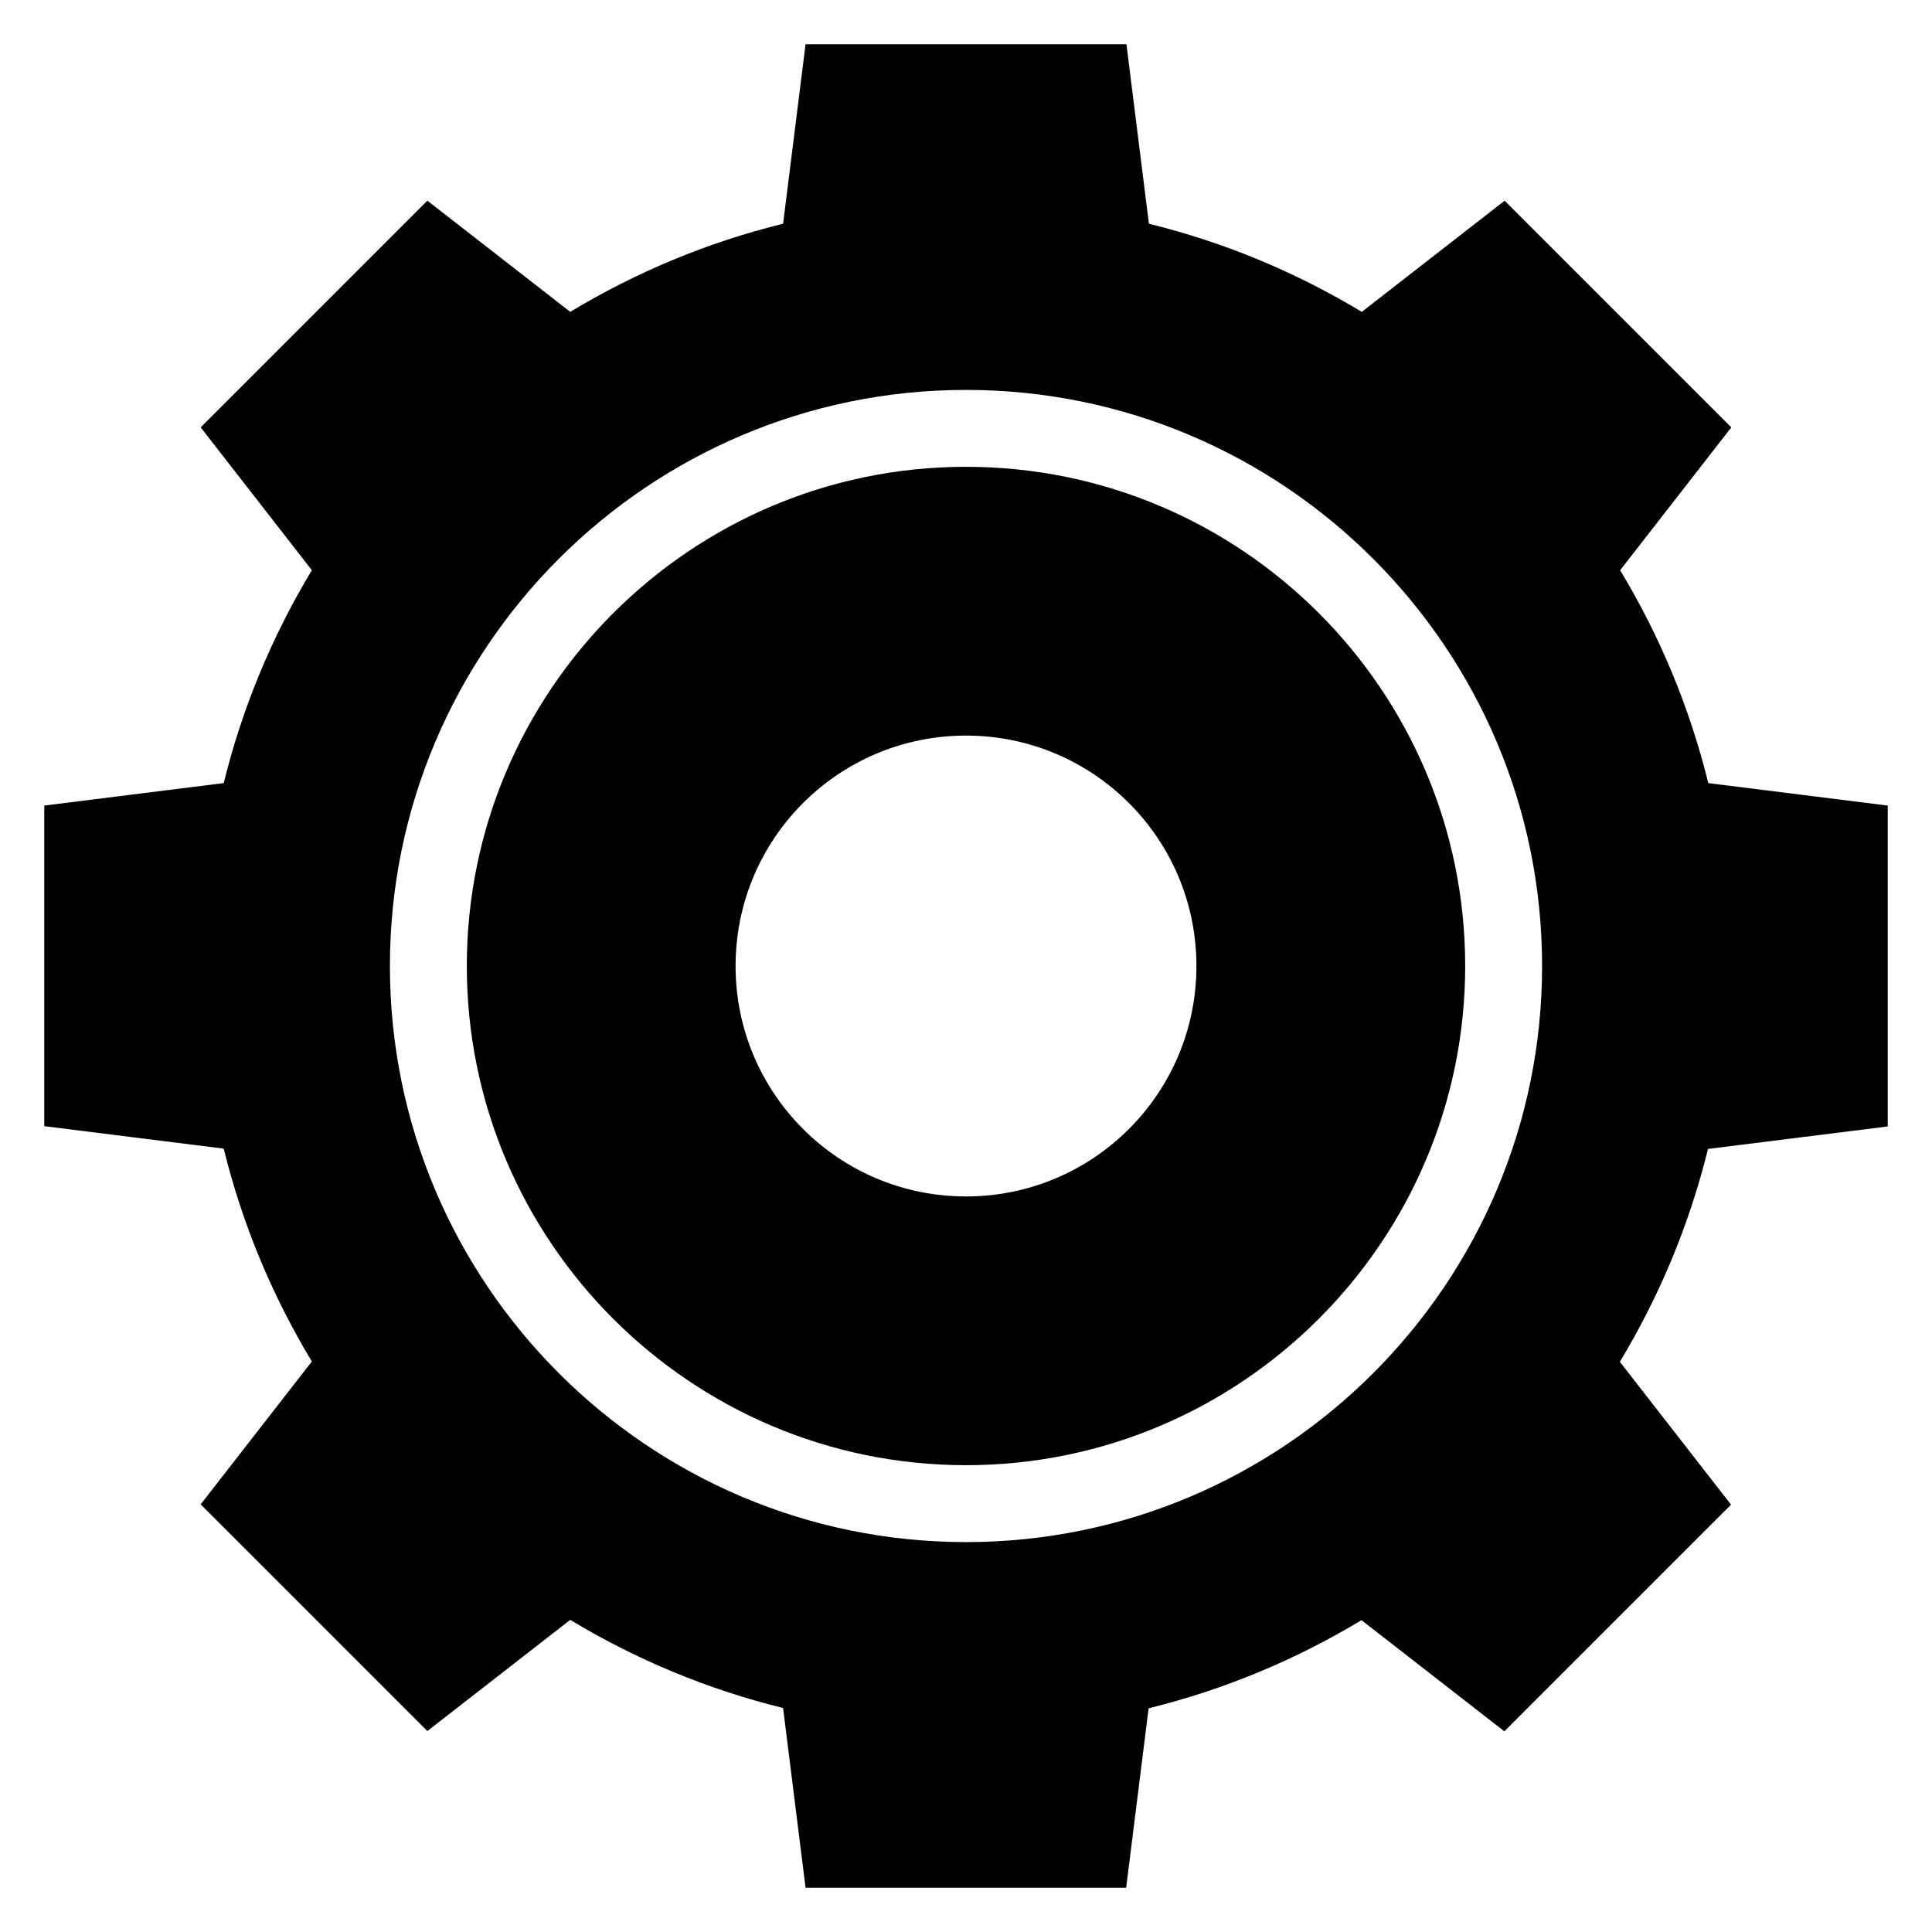
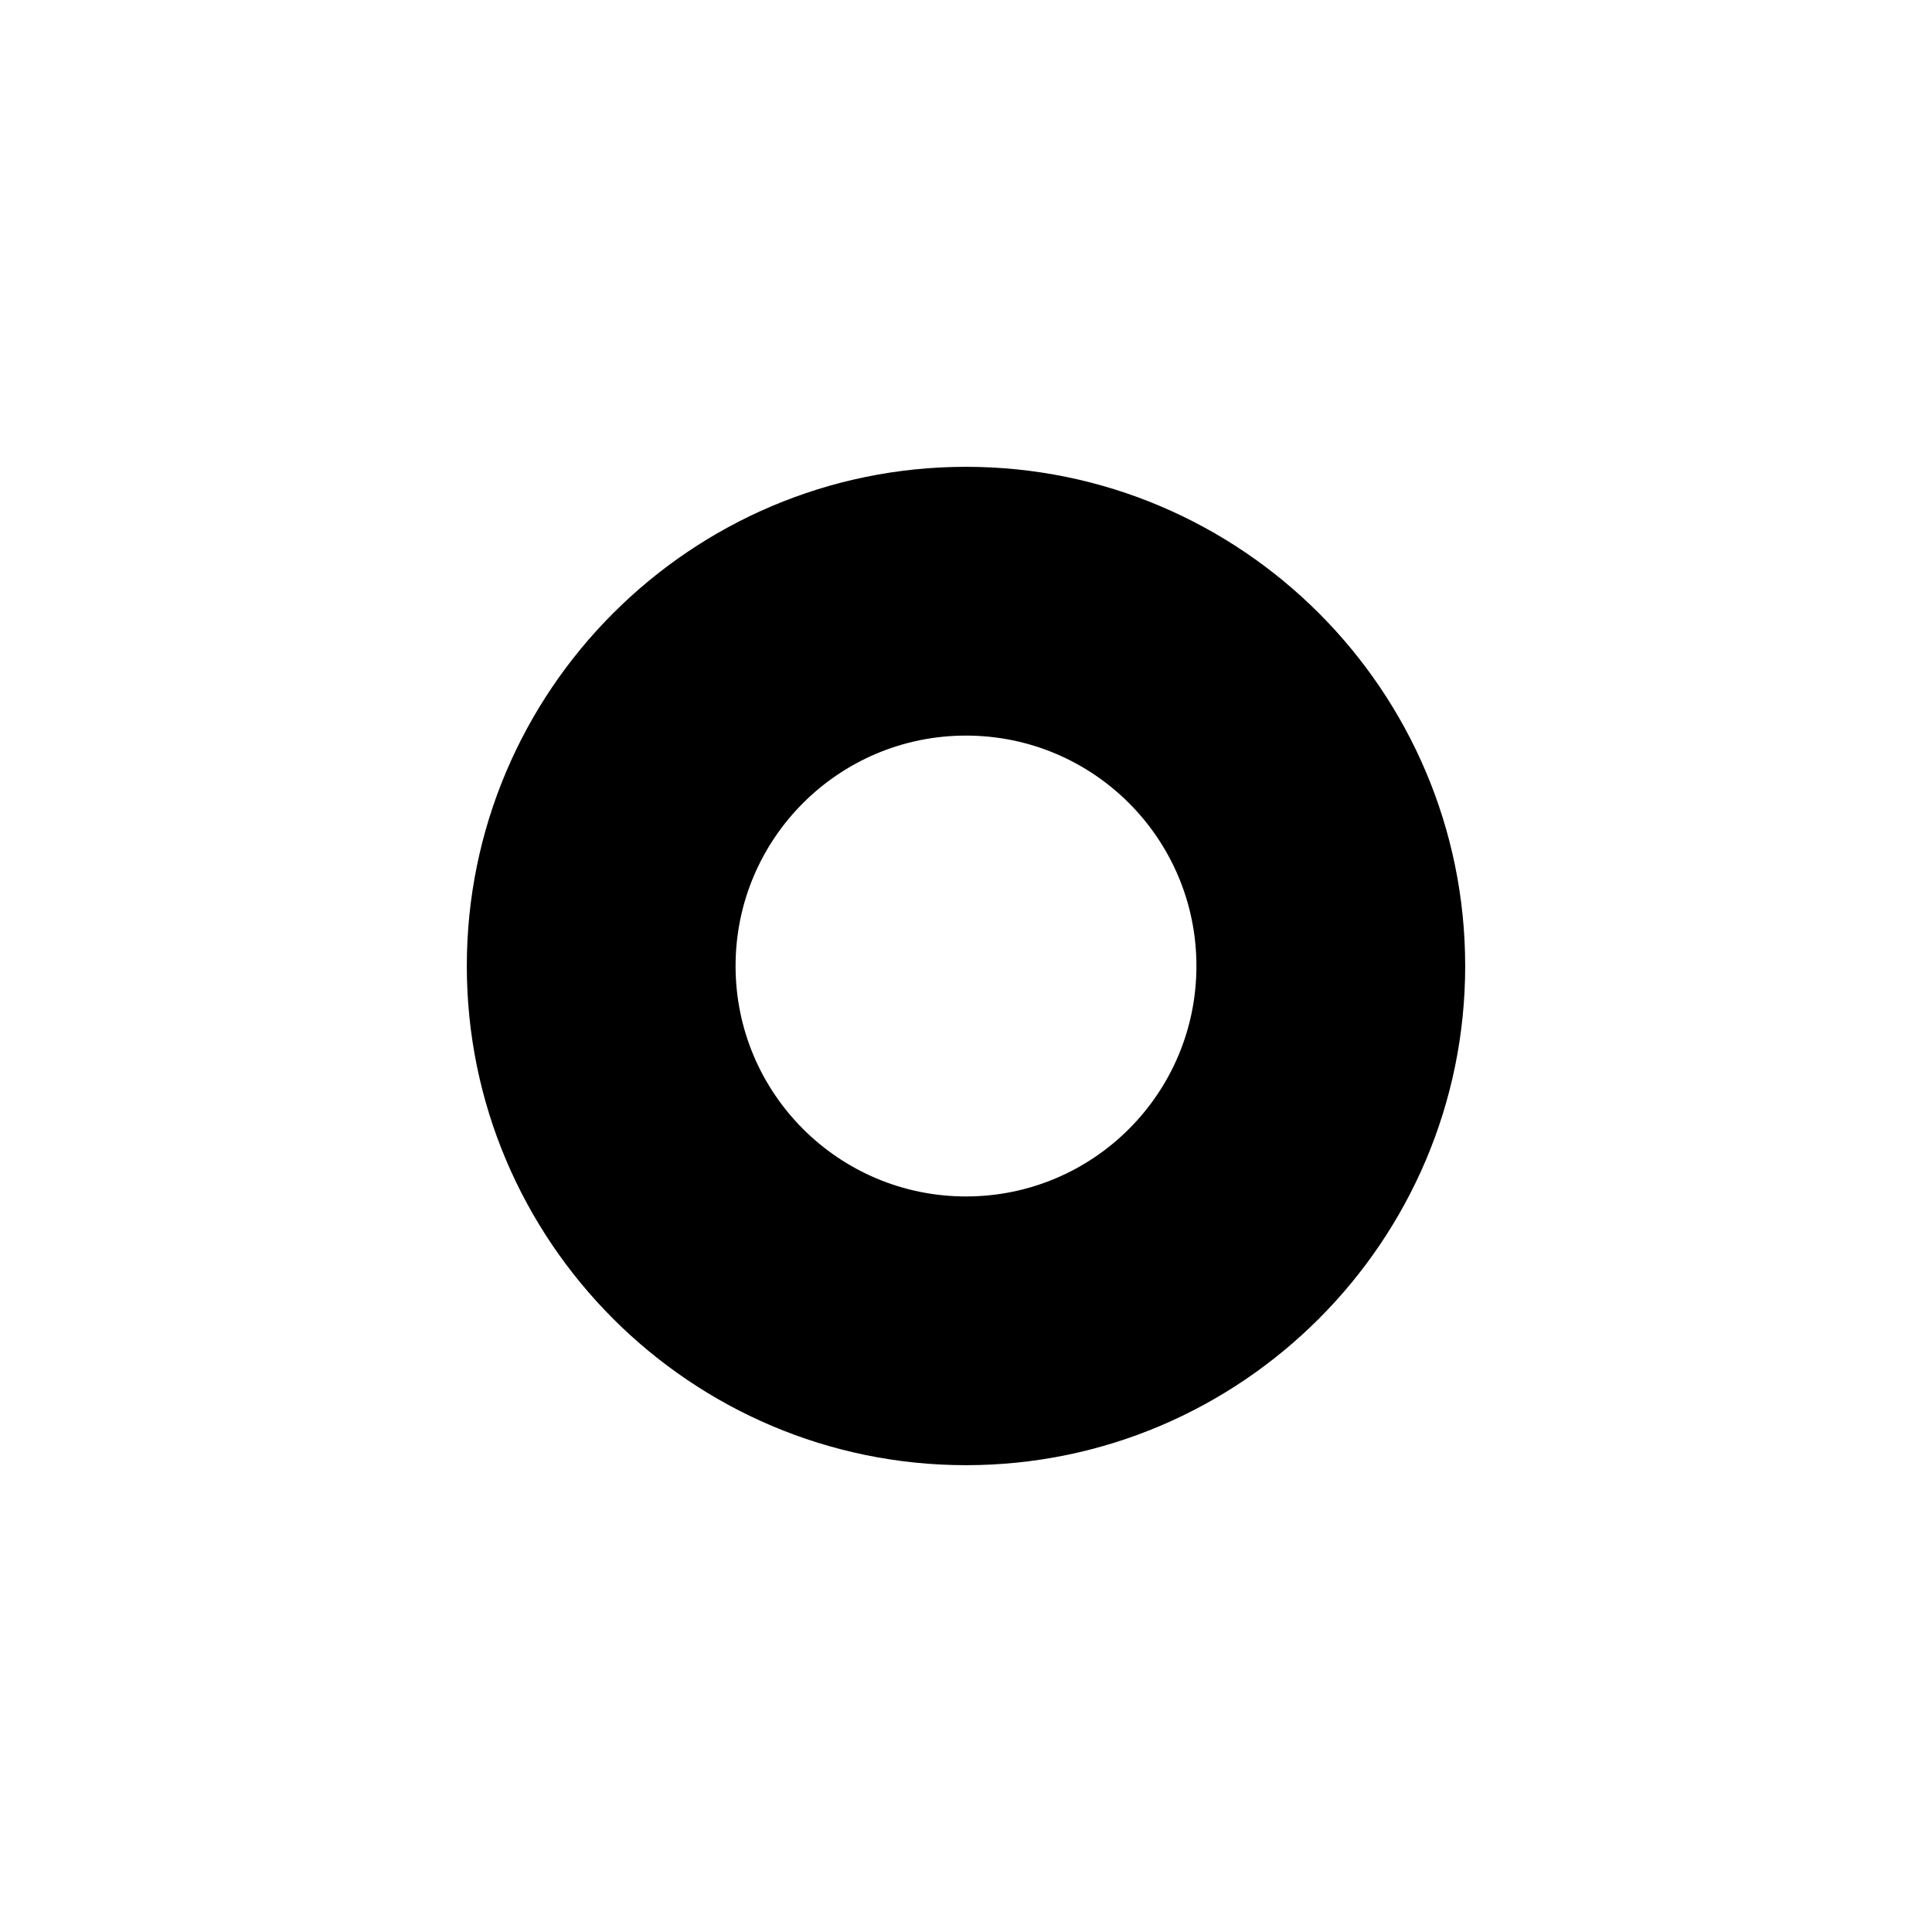
<svg xmlns="http://www.w3.org/2000/svg" fill="#000000" width="800px" height="800px" version="1.1" viewBox="144 144 512 512">
  <g>
-     <path d="m644.27 442.52v-85.035l-47.555-5.953c-4.961-20.152-12.902-39.082-23.359-56.41l29.465-37.863-60.074-60.074-37.863 29.465c-17.328-10.457-36.258-18.398-56.41-23.359l-5.957-47.559h-85.035l-5.953 47.555c-20.152 4.961-39.082 12.902-56.41 23.359l-37.863-29.465-60.074 60.074 29.465 37.863c-10.457 17.328-18.398 36.258-23.359 56.41l-47.559 5.957v84.961l47.555 5.953c4.961 20.152 12.902 39.082 23.359 56.41l-29.465 37.863 60.074 60.074 37.863-29.465c17.328 10.457 36.258 18.398 56.41 23.359l5.957 47.633h84.961l5.953-47.555c20.152-4.961 39.082-12.902 56.41-23.359l37.863 29.465 60.074-60.074-29.465-37.863c10.457-17.328 18.398-36.258 23.359-56.41zm-244.27 110.15c-84.195 0-152.67-68.473-152.67-152.67s68.473-152.67 152.67-152.67 152.67 68.473 152.67 152.67-68.473 152.67-152.67 152.67z" />
    <path d="m400 267.71c-72.977 0-132.29 59.387-132.29 132.29 0 72.977 59.387 132.29 132.29 132.29 72.977 0 132.29-59.387 132.29-132.29-0.004-72.977-59.316-132.29-132.29-132.29zm0 193.36c-33.738 0-61.066-27.328-61.066-61.066s27.328-61.066 61.066-61.066 61.066 27.328 61.066 61.066-27.328 61.066-61.066 61.066z" />
  </g>
</svg>